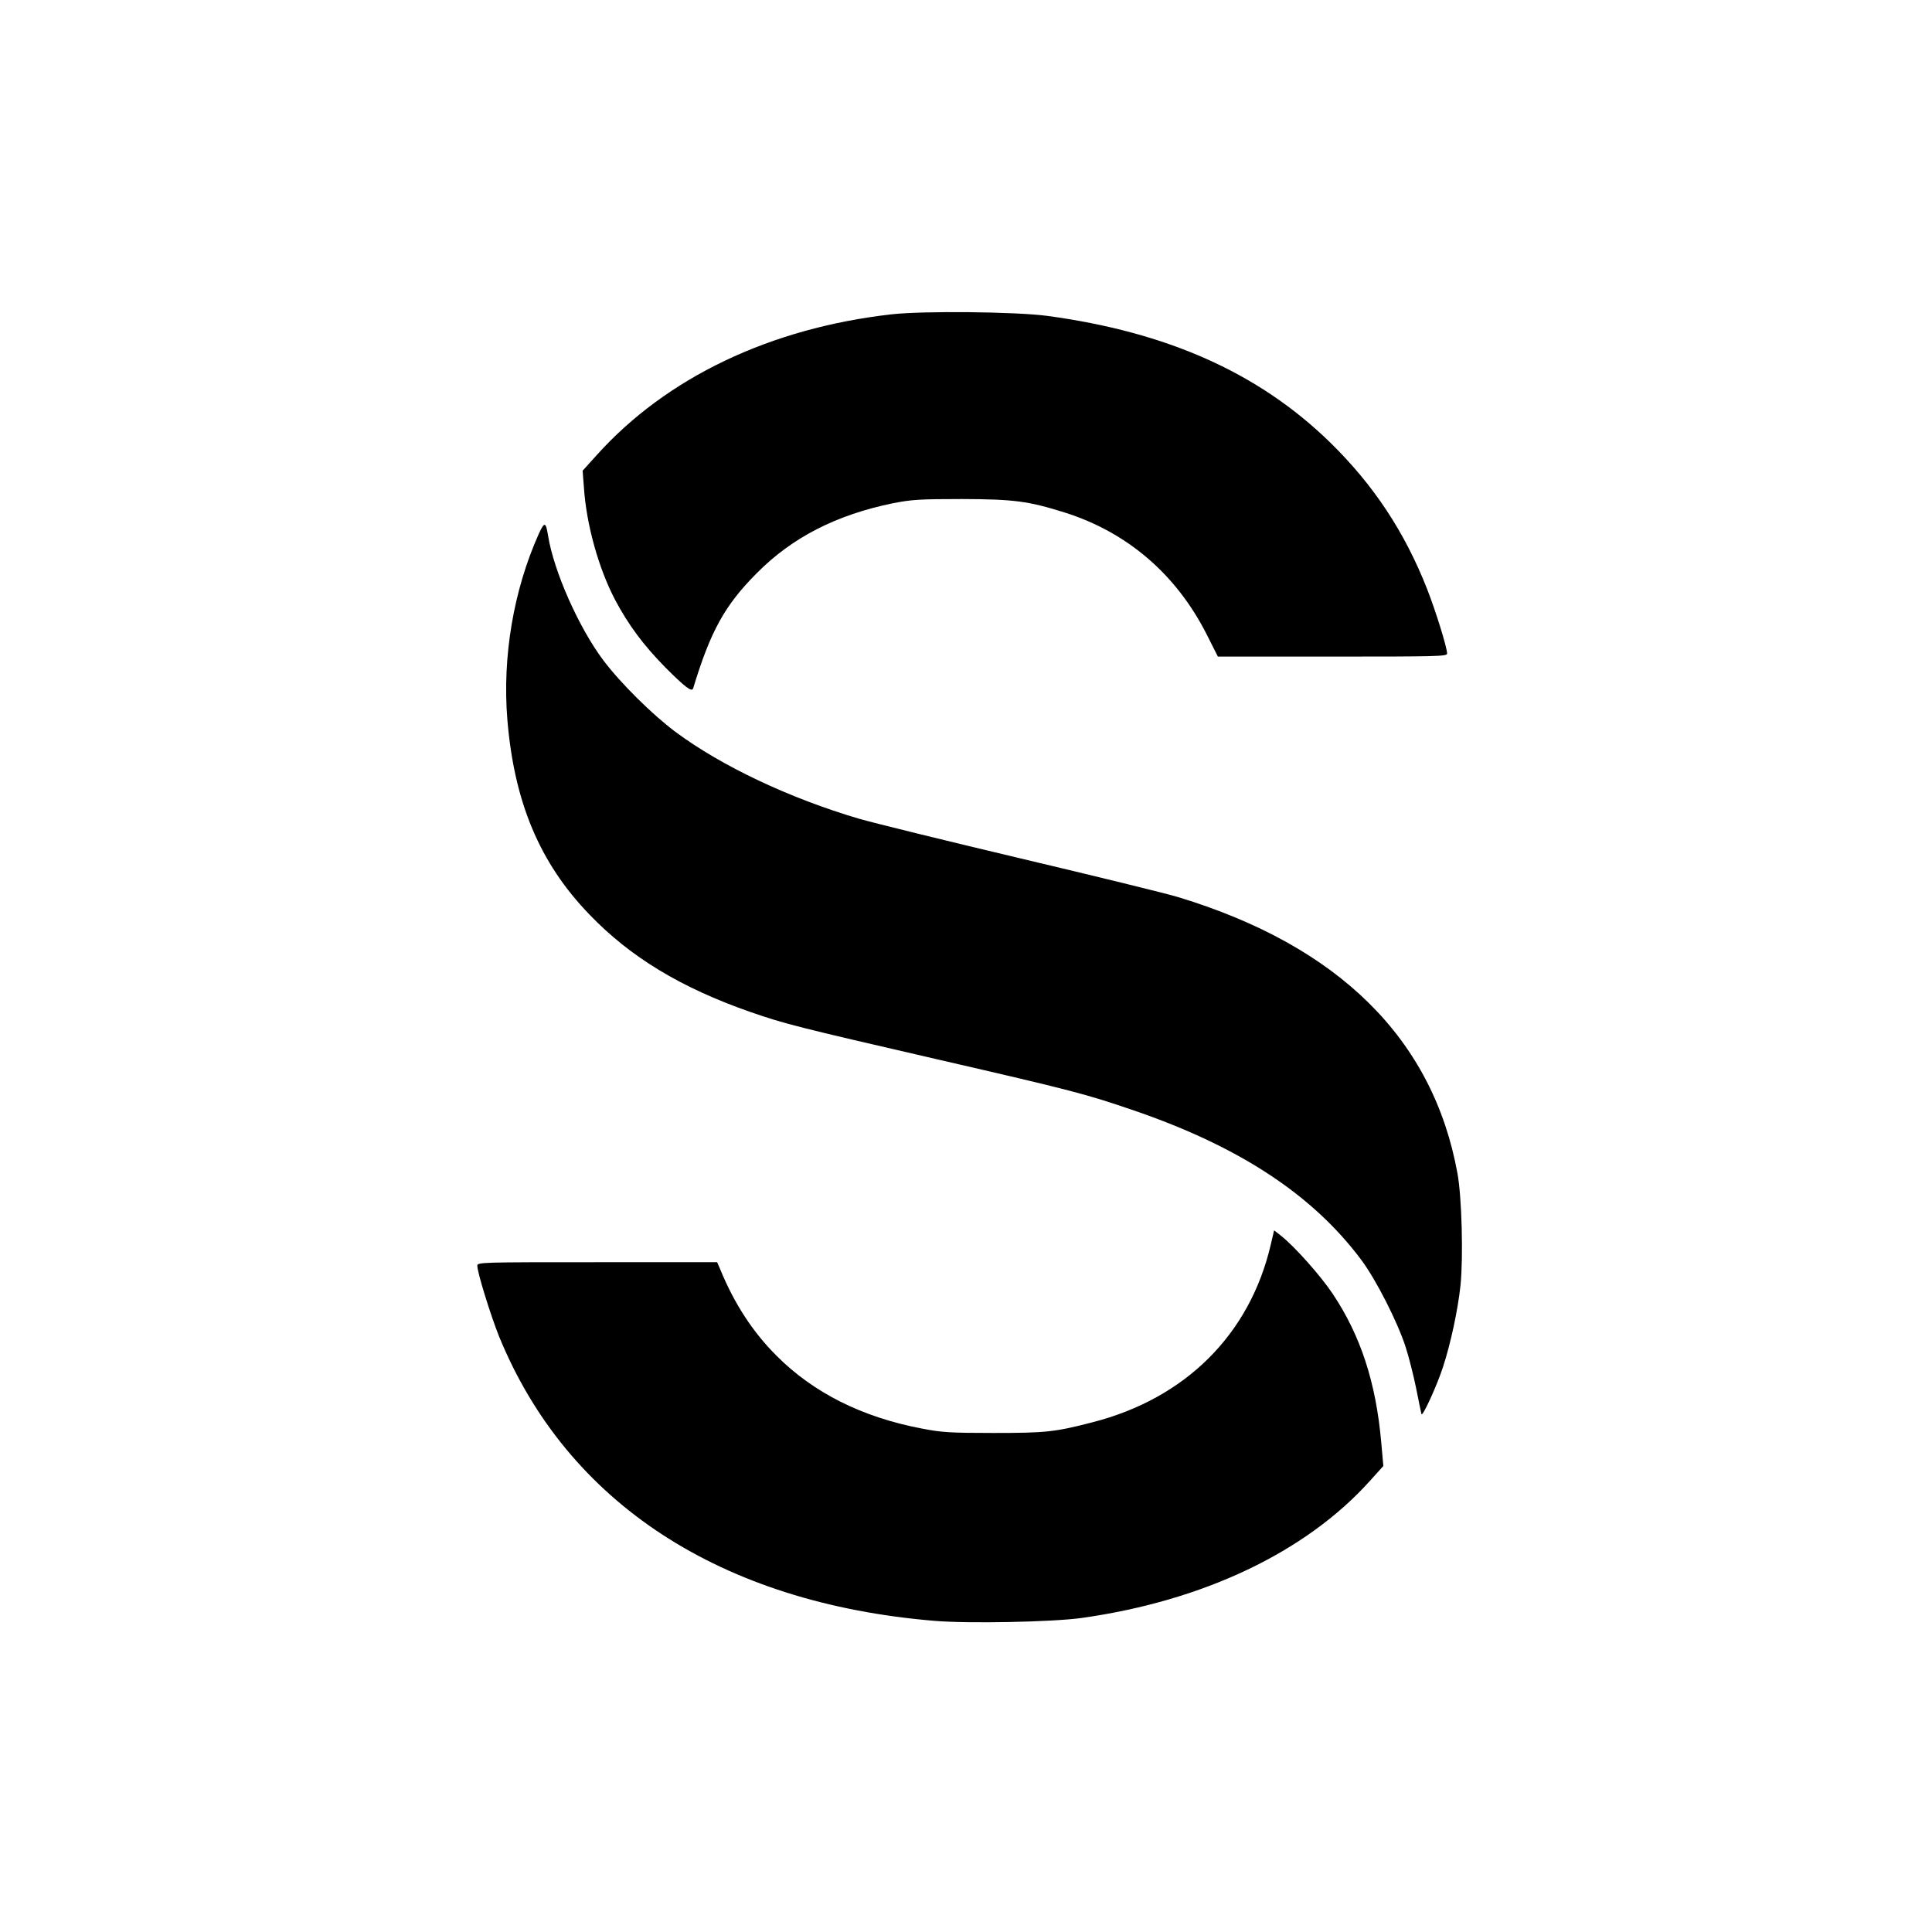
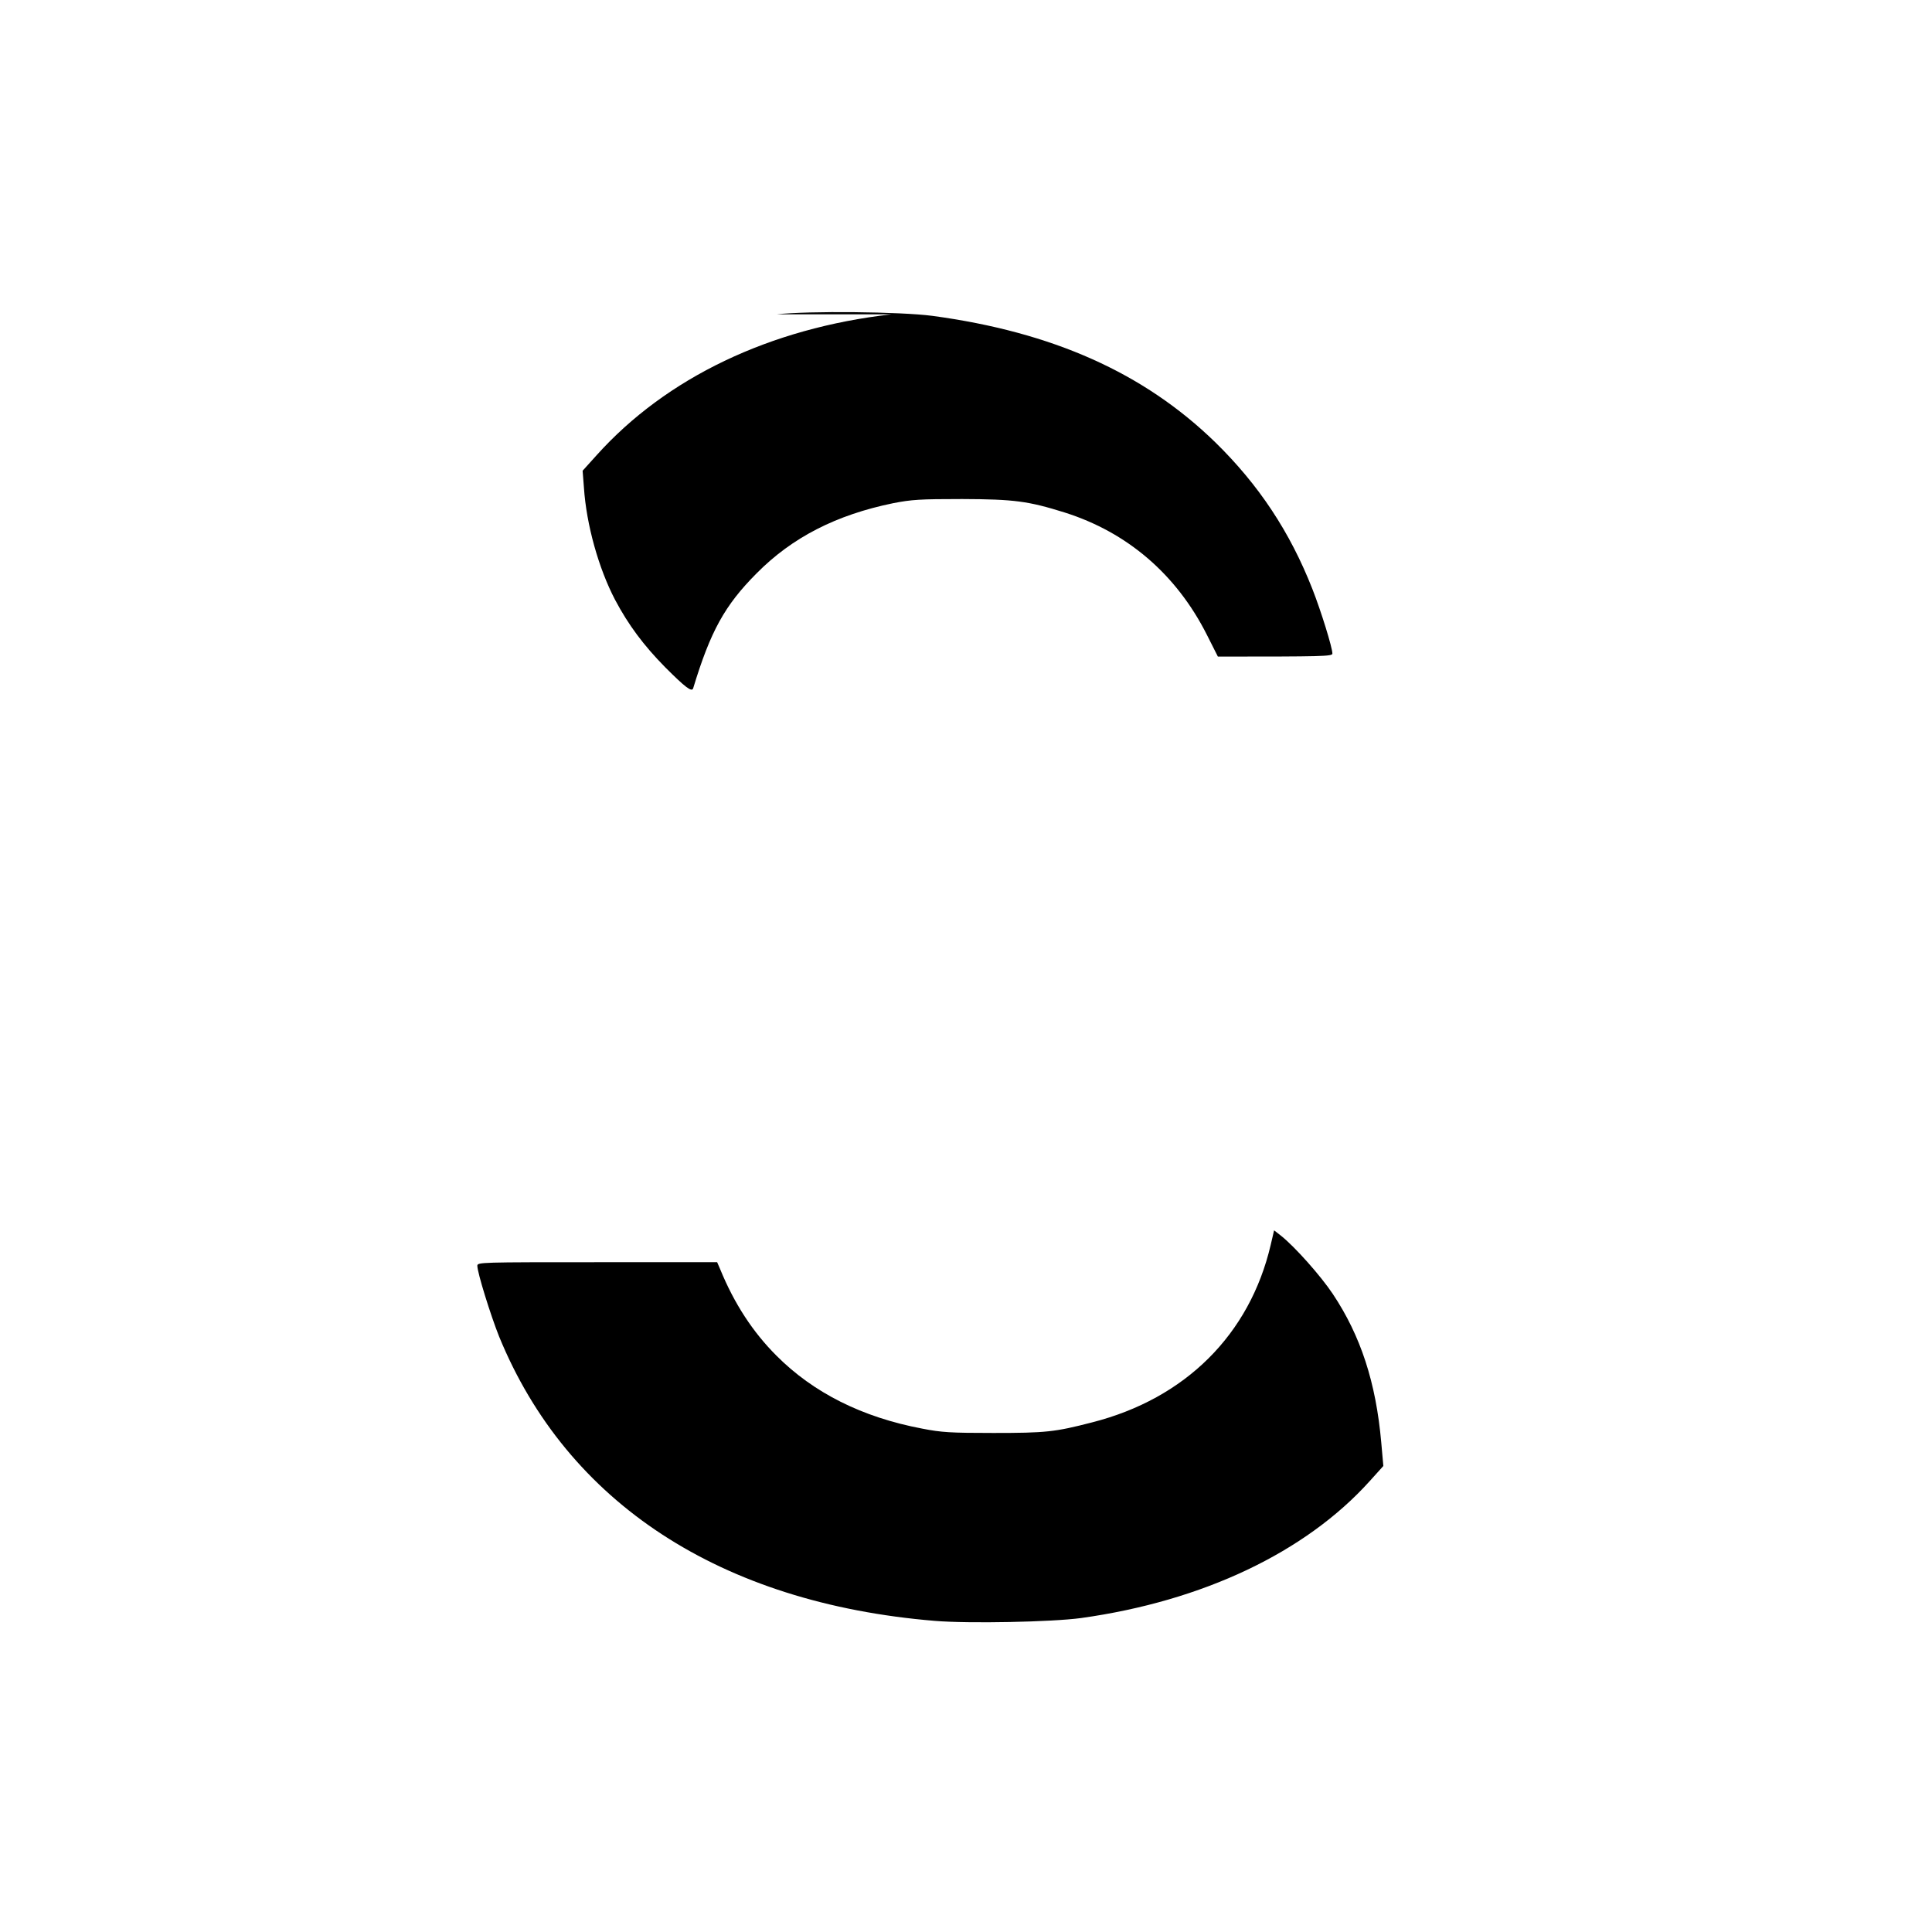
<svg xmlns="http://www.w3.org/2000/svg" height="1365.333" version="1" viewBox="0 0 1024 1024" width="1365.333">
-   <path d="M472.5 166.6c-64.4 7.3-119.4 33.6-156.3 74.7l-7.4 8.2.7 9c1.3 19.6 7.8 42.8 16.5 59.4 7.1 13.4 15.1 24.1 26.5 35.7 10.8 10.8 14.2 13.4 14.9 11.2 9.2-30.3 16.7-43.9 33.6-60.9 18.9-19.1 42.2-31 72.4-37.2 9.8-1.9 14-2.2 36.6-2.2 27.6.1 35 1.1 54.2 7.1 33.3 10.5 59.3 32.8 75.5 64.9l5.8 11.5h60.8c55.6 0 60.7-.1 60.7-1.6 0-3.1-6-22.5-10.6-34.2-11.9-30.3-28.4-55.2-51.5-77.8-37.8-36.8-86.2-58.4-150-67-16.7-2.2-65.6-2.7-82.4-.8z" />
-   <path d="M285.5 283.1c-13.3 29.7-19.3 65-16.6 98.2 3.6 43.8 17.1 76.1 43.5 103.4 21.7 22.6 48.5 38.8 85.1 51.6 18.5 6.4 24.4 7.9 99.4 25.2 71.7 16.5 78.8 18.4 104.2 27.1 56 19.2 94.8 44.8 120.5 79.3 7.7 10.3 19.2 32.9 23.4 46 1.7 5.2 4.2 15.1 5.6 22 1.4 6.9 2.6 13 2.8 13.6.6 1.6 8.3-15.3 11.5-25.2 4.1-12.7 7.8-30 9.2-43.1 1.5-14.8.7-46.6-1.6-59.2-12.9-71.2-62.7-120.6-148-146.5-6.6-2-44.2-11.2-83.5-20.5s-77.8-18.8-85.5-21c-37-10.9-73-27.9-97.5-46.1-12.2-9.1-29-25.7-38.2-37.9-13-17.3-26.2-47-29.3-66-1.2-7.5-1.9-7.7-5-.9z" />
+   <path d="M472.5 166.6c-64.4 7.3-119.4 33.6-156.3 74.7l-7.4 8.2.7 9c1.3 19.6 7.8 42.8 16.5 59.4 7.1 13.4 15.1 24.1 26.5 35.7 10.8 10.8 14.2 13.4 14.9 11.2 9.2-30.3 16.7-43.9 33.6-60.9 18.9-19.1 42.2-31 72.4-37.2 9.8-1.9 14-2.2 36.6-2.2 27.6.1 35 1.1 54.2 7.1 33.3 10.5 59.3 32.8 75.5 64.9l5.8 11.5c55.6 0 60.7-.1 60.7-1.6 0-3.1-6-22.5-10.6-34.2-11.9-30.3-28.4-55.2-51.5-77.8-37.8-36.8-86.2-58.4-150-67-16.7-2.2-65.6-2.7-82.4-.8z" />
  <path d="M673.5 659.8c-11.1 47.5-45.2 81.5-94.7 94.1-19.7 5.1-24.5 5.6-52.3 5.6-22.7 0-27.5-.3-37.7-2.3-31.8-6-57.7-19-77.3-38.7-12.5-12.5-22.3-27.5-29.8-45.8l-1.6-3.7h-63.5c-62.1 0-63.6 0-63.6 1.9 0 3.6 7 26.1 11.5 37.4 36.1 88.3 117.4 141.4 231 150.8 18.1 1.5 62 .6 77.5-1.5 64.5-9 118.9-34.8 152.9-72.5l7.3-8.1-1.1-12.4c-2.8-31.8-10.9-56.6-25.7-78.8-6.4-9.6-20.1-25-27.4-30.8l-3.7-2.9-1.8 7.7z" />
</svg>